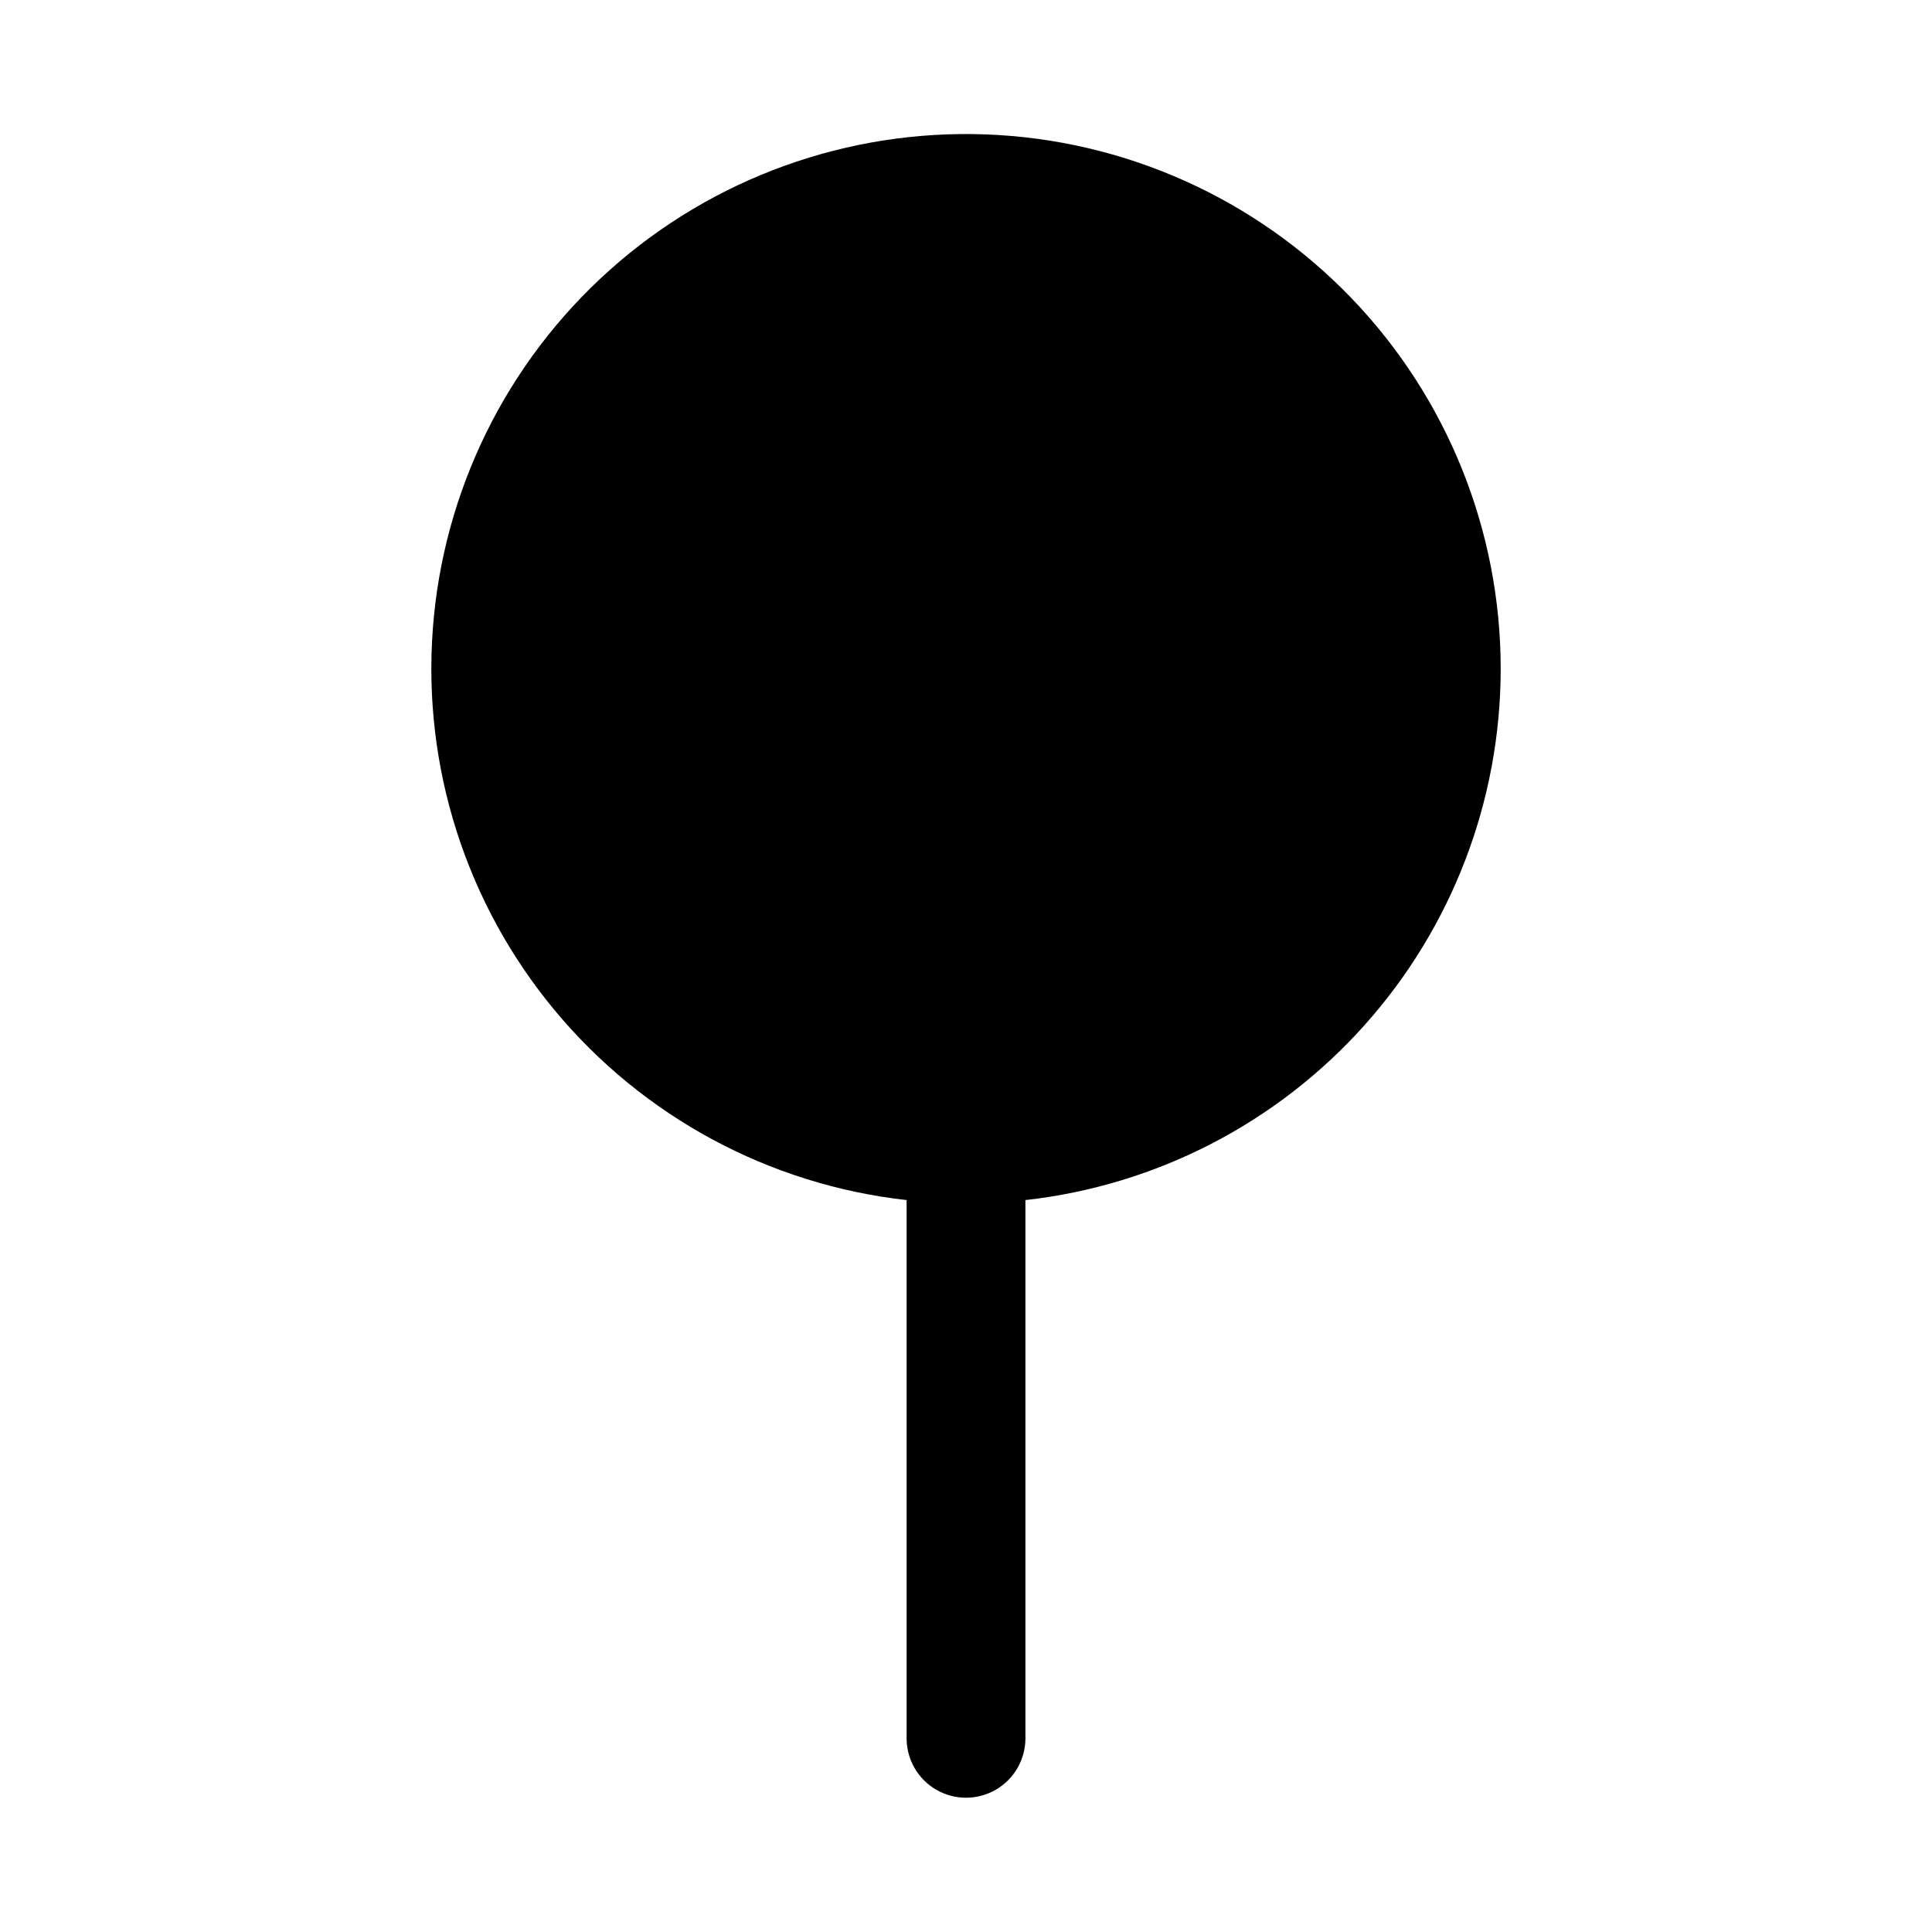
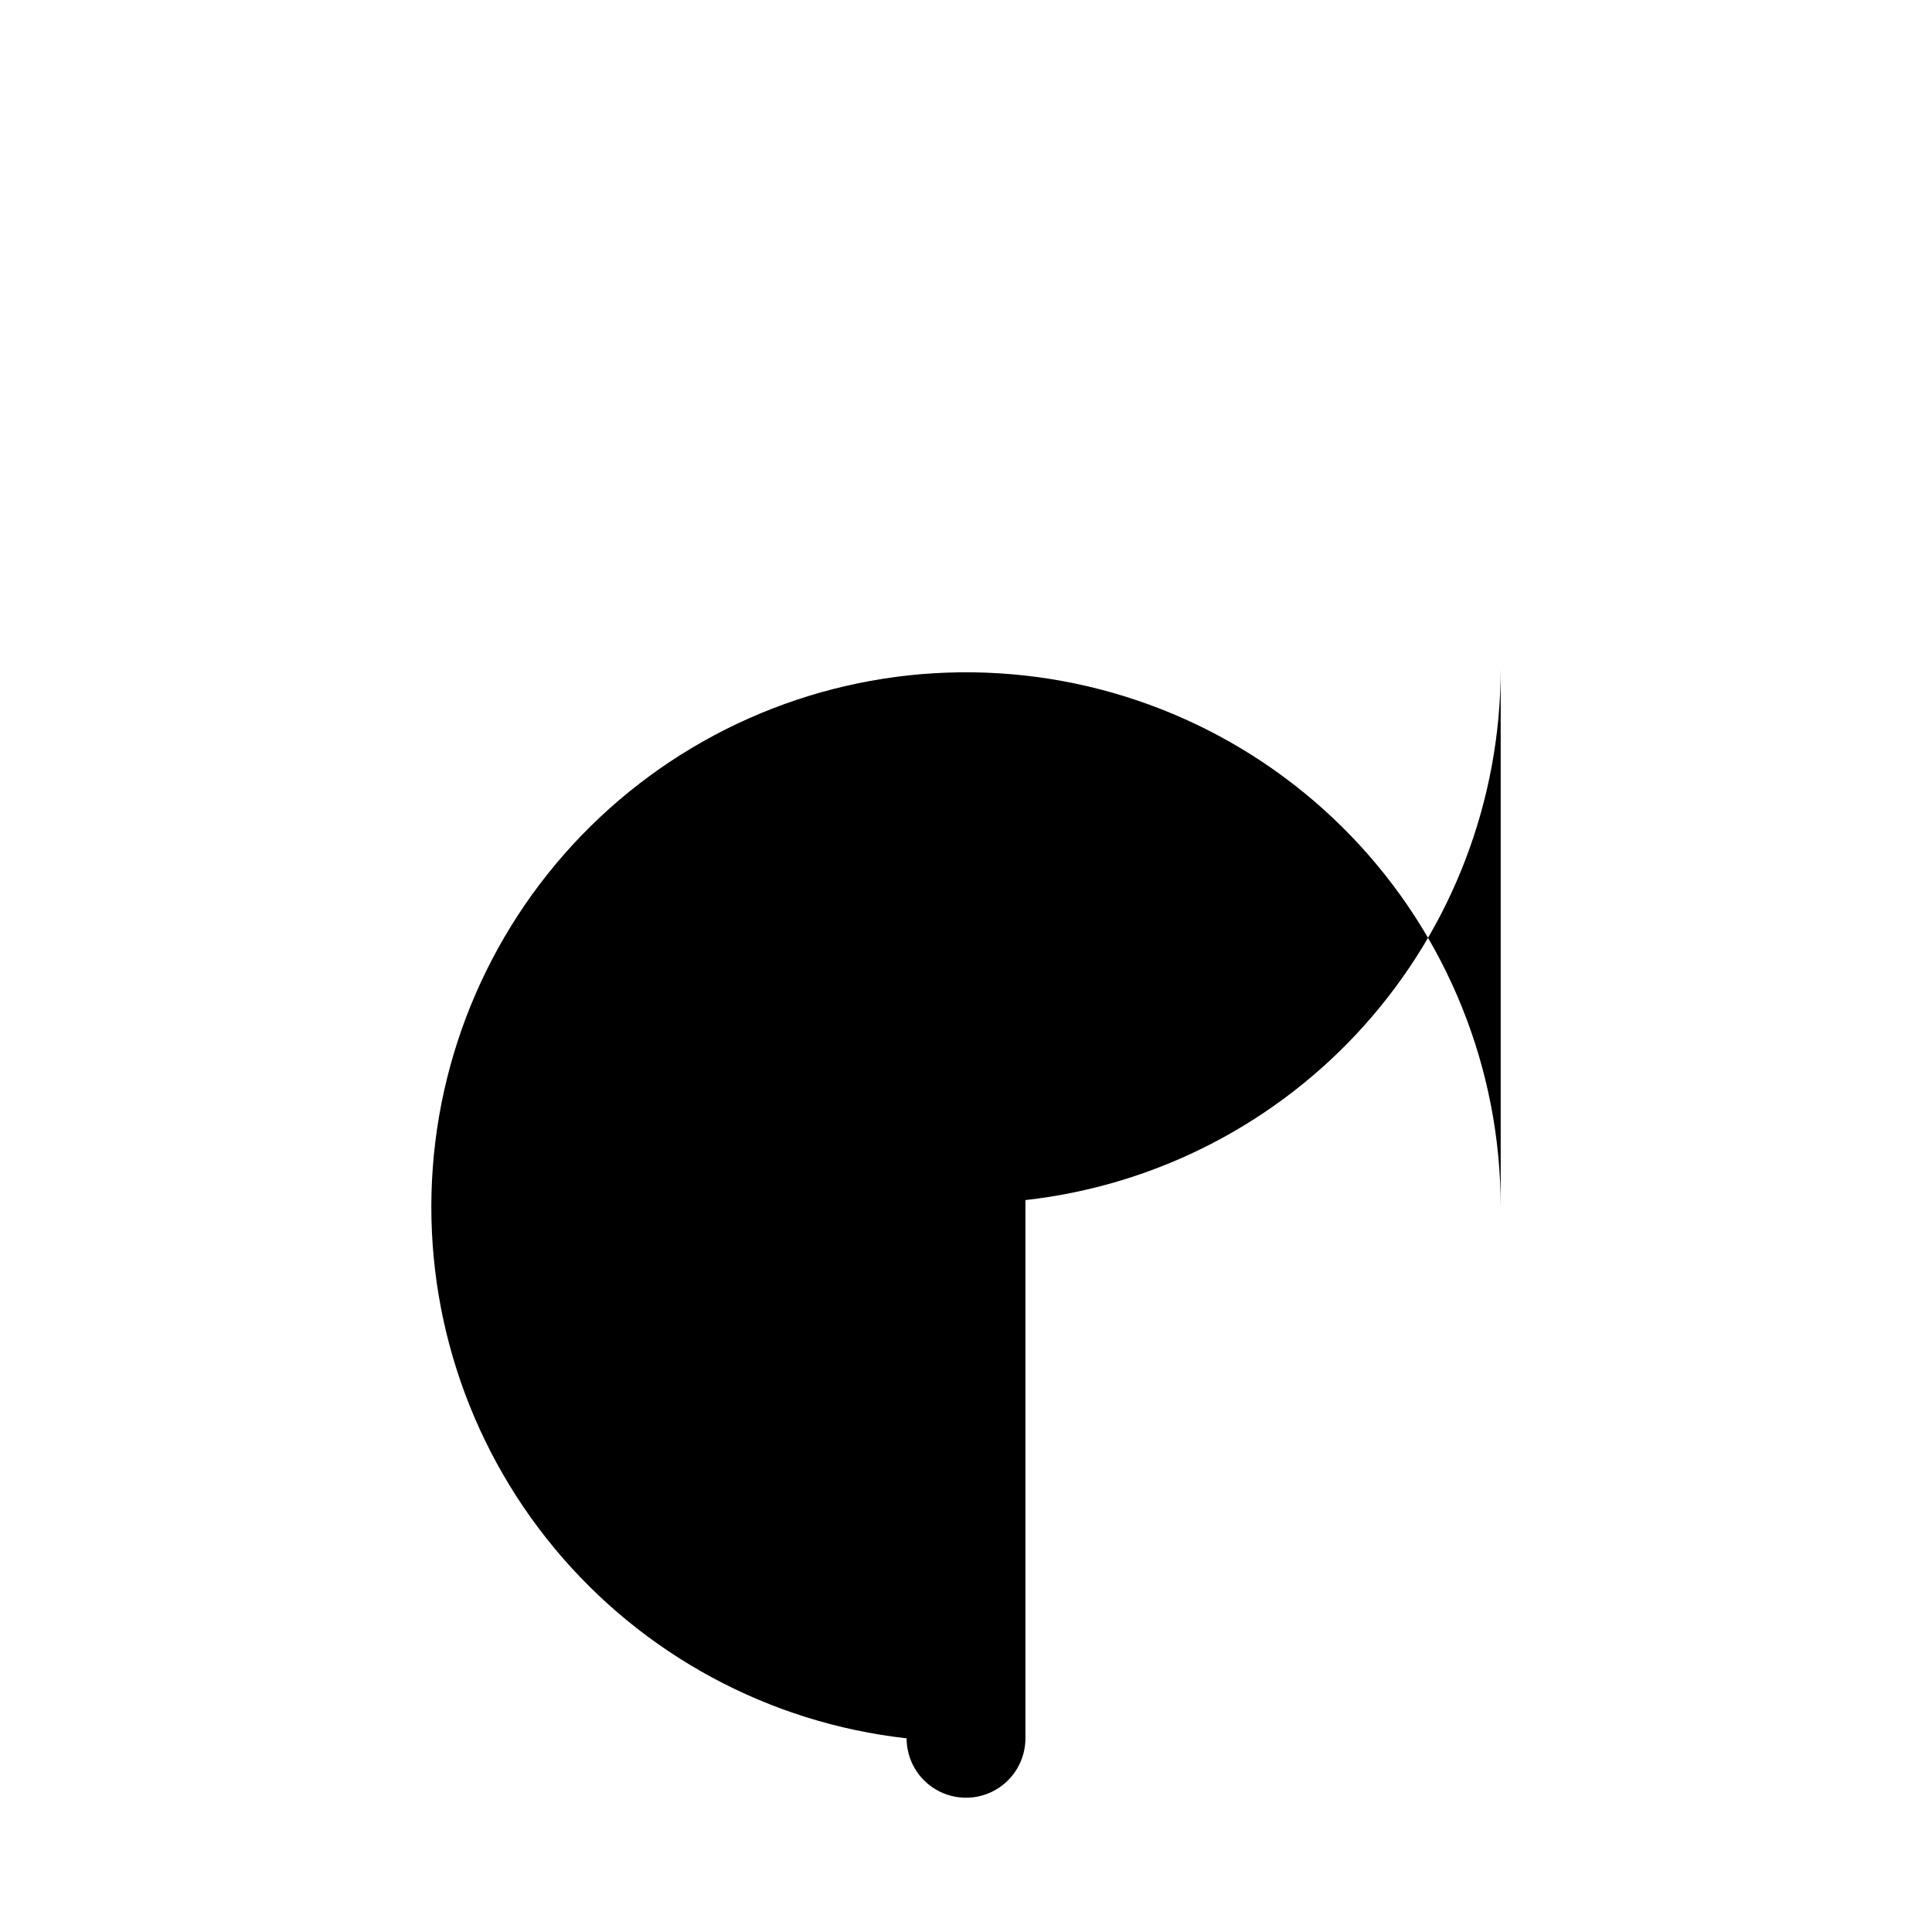
<svg xmlns="http://www.w3.org/2000/svg" fill="#000000" width="800px" height="800px" version="1.1" viewBox="144 144 512 512">
-   <path d="m541.7 321.28c-0.016 34.844-12.871 68.457-36.105 94.422-23.234 25.965-55.219 42.461-89.848 46.332v142.64c0 5.625-3 10.82-7.871 13.633s-10.875 2.812-15.746 0-7.871-8.008-7.871-13.633v-142.64c-36.445-4.074-69.895-22.125-93.309-50.348-23.418-28.227-34.977-64.43-32.25-101 2.723-36.57 19.523-70.664 46.863-95.105 27.34-24.441 63.094-37.332 99.742-35.961 36.648 1.371 71.336 16.902 96.773 43.32 25.438 26.418 39.637 61.672 39.621 98.344z" />
+   <path d="m541.7 321.28c-0.016 34.844-12.871 68.457-36.105 94.422-23.234 25.965-55.219 42.461-89.848 46.332v142.64c0 5.625-3 10.82-7.871 13.633s-10.875 2.812-15.746 0-7.871-8.008-7.871-13.633c-36.445-4.074-69.895-22.125-93.309-50.348-23.418-28.227-34.977-64.43-32.25-101 2.723-36.57 19.523-70.664 46.863-95.105 27.34-24.441 63.094-37.332 99.742-35.961 36.648 1.371 71.336 16.902 96.773 43.32 25.438 26.418 39.637 61.672 39.621 98.344z" />
</svg>